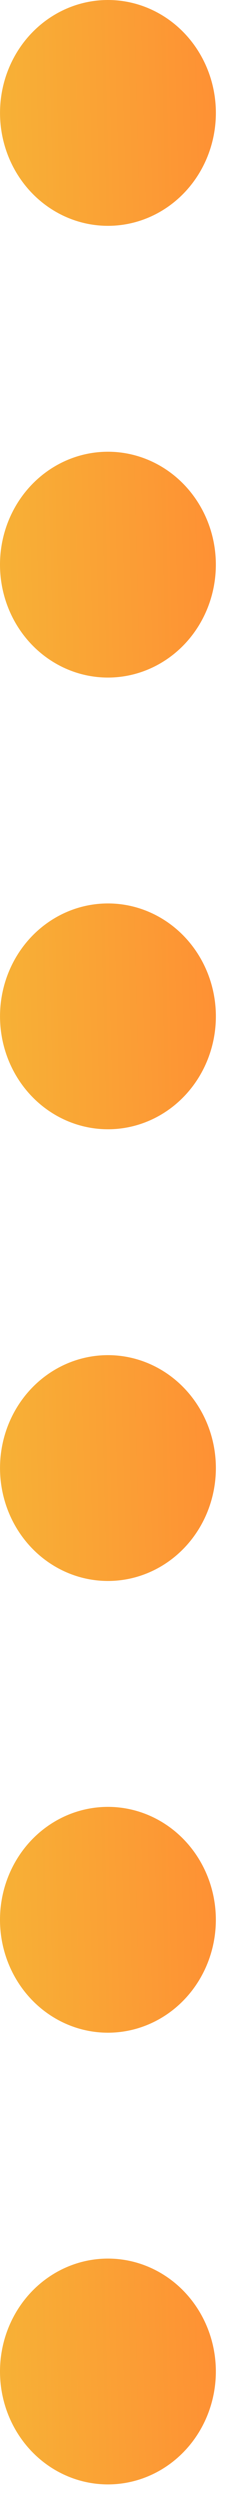
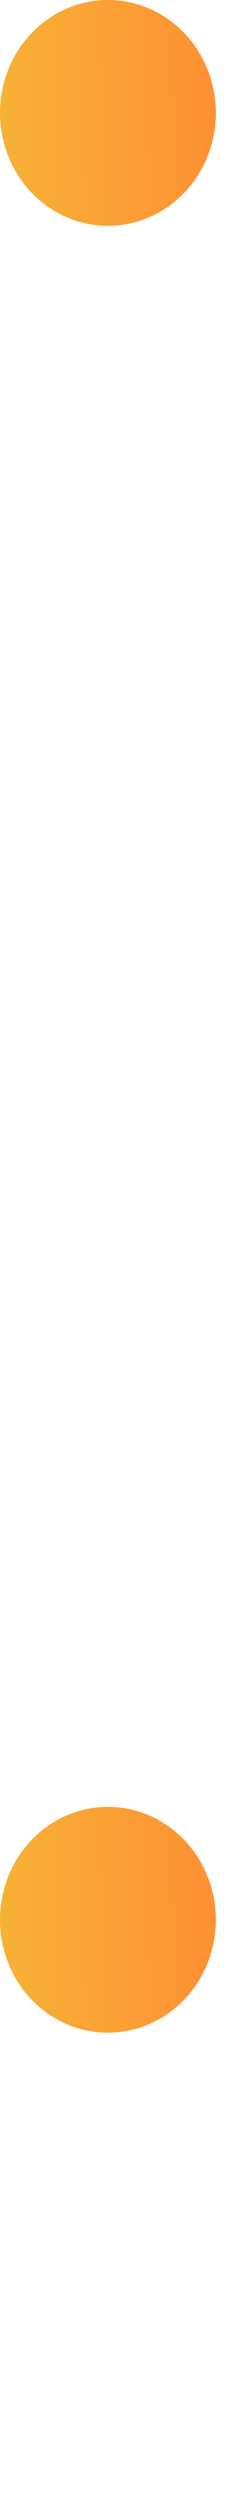
<svg xmlns="http://www.w3.org/2000/svg" width="10" height="107" viewBox="0 0 10 107" fill="none">
-   <ellipse cx="4.632" cy="101.5" rx="4.632" ry="4.833" fill="url(#paint0_linear_84_13)" />
  <ellipse cx="4.632" cy="82.167" rx="4.632" ry="4.833" fill="url(#paint1_linear_84_13)" />
-   <ellipse cx="4.633" cy="62.833" rx="4.632" ry="4.833" fill="url(#paint2_linear_84_13)" />
-   <ellipse cx="4.633" cy="43.5" rx="4.632" ry="4.833" fill="url(#paint3_linear_84_13)" />
-   <ellipse cx="4.632" cy="24.167" rx="4.632" ry="4.833" fill="url(#paint4_linear_84_13)" />
  <ellipse cx="4.633" cy="4.833" rx="4.632" ry="4.833" fill="url(#paint5_linear_84_13)" />
  <defs>
    <linearGradient id="paint0_linear_84_13" x1="9.09" y1="99.921" x2="0.02" y2="100.162" gradientUnits="userSpaceOnUse">
      <stop stop-color="#FE9134" />
      <stop offset="1" stop-color="#F7B136" />
    </linearGradient>
    <linearGradient id="paint1_linear_84_13" x1="9.09" y1="80.588" x2="0.02" y2="80.829" gradientUnits="userSpaceOnUse">
      <stop stop-color="#FE9134" />
      <stop offset="1" stop-color="#F7B136" />
    </linearGradient>
    <linearGradient id="paint2_linear_84_13" x1="9.091" y1="61.254" x2="0.021" y2="61.496" gradientUnits="userSpaceOnUse">
      <stop stop-color="#FE9134" />
      <stop offset="1" stop-color="#F7B136" />
    </linearGradient>
    <linearGradient id="paint3_linear_84_13" x1="9.091" y1="41.921" x2="0.021" y2="42.162" gradientUnits="userSpaceOnUse">
      <stop stop-color="#FE9134" />
      <stop offset="1" stop-color="#F7B136" />
    </linearGradient>
    <linearGradient id="paint4_linear_84_13" x1="9.09" y1="22.588" x2="0.02" y2="22.829" gradientUnits="userSpaceOnUse">
      <stop stop-color="#FE9134" />
      <stop offset="1" stop-color="#F7B136" />
    </linearGradient>
    <linearGradient id="paint5_linear_84_13" x1="9.091" y1="3.254" x2="0.021" y2="3.496" gradientUnits="userSpaceOnUse">
      <stop stop-color="#FE9134" />
      <stop offset="1" stop-color="#F7B136" />
    </linearGradient>
  </defs>
</svg>